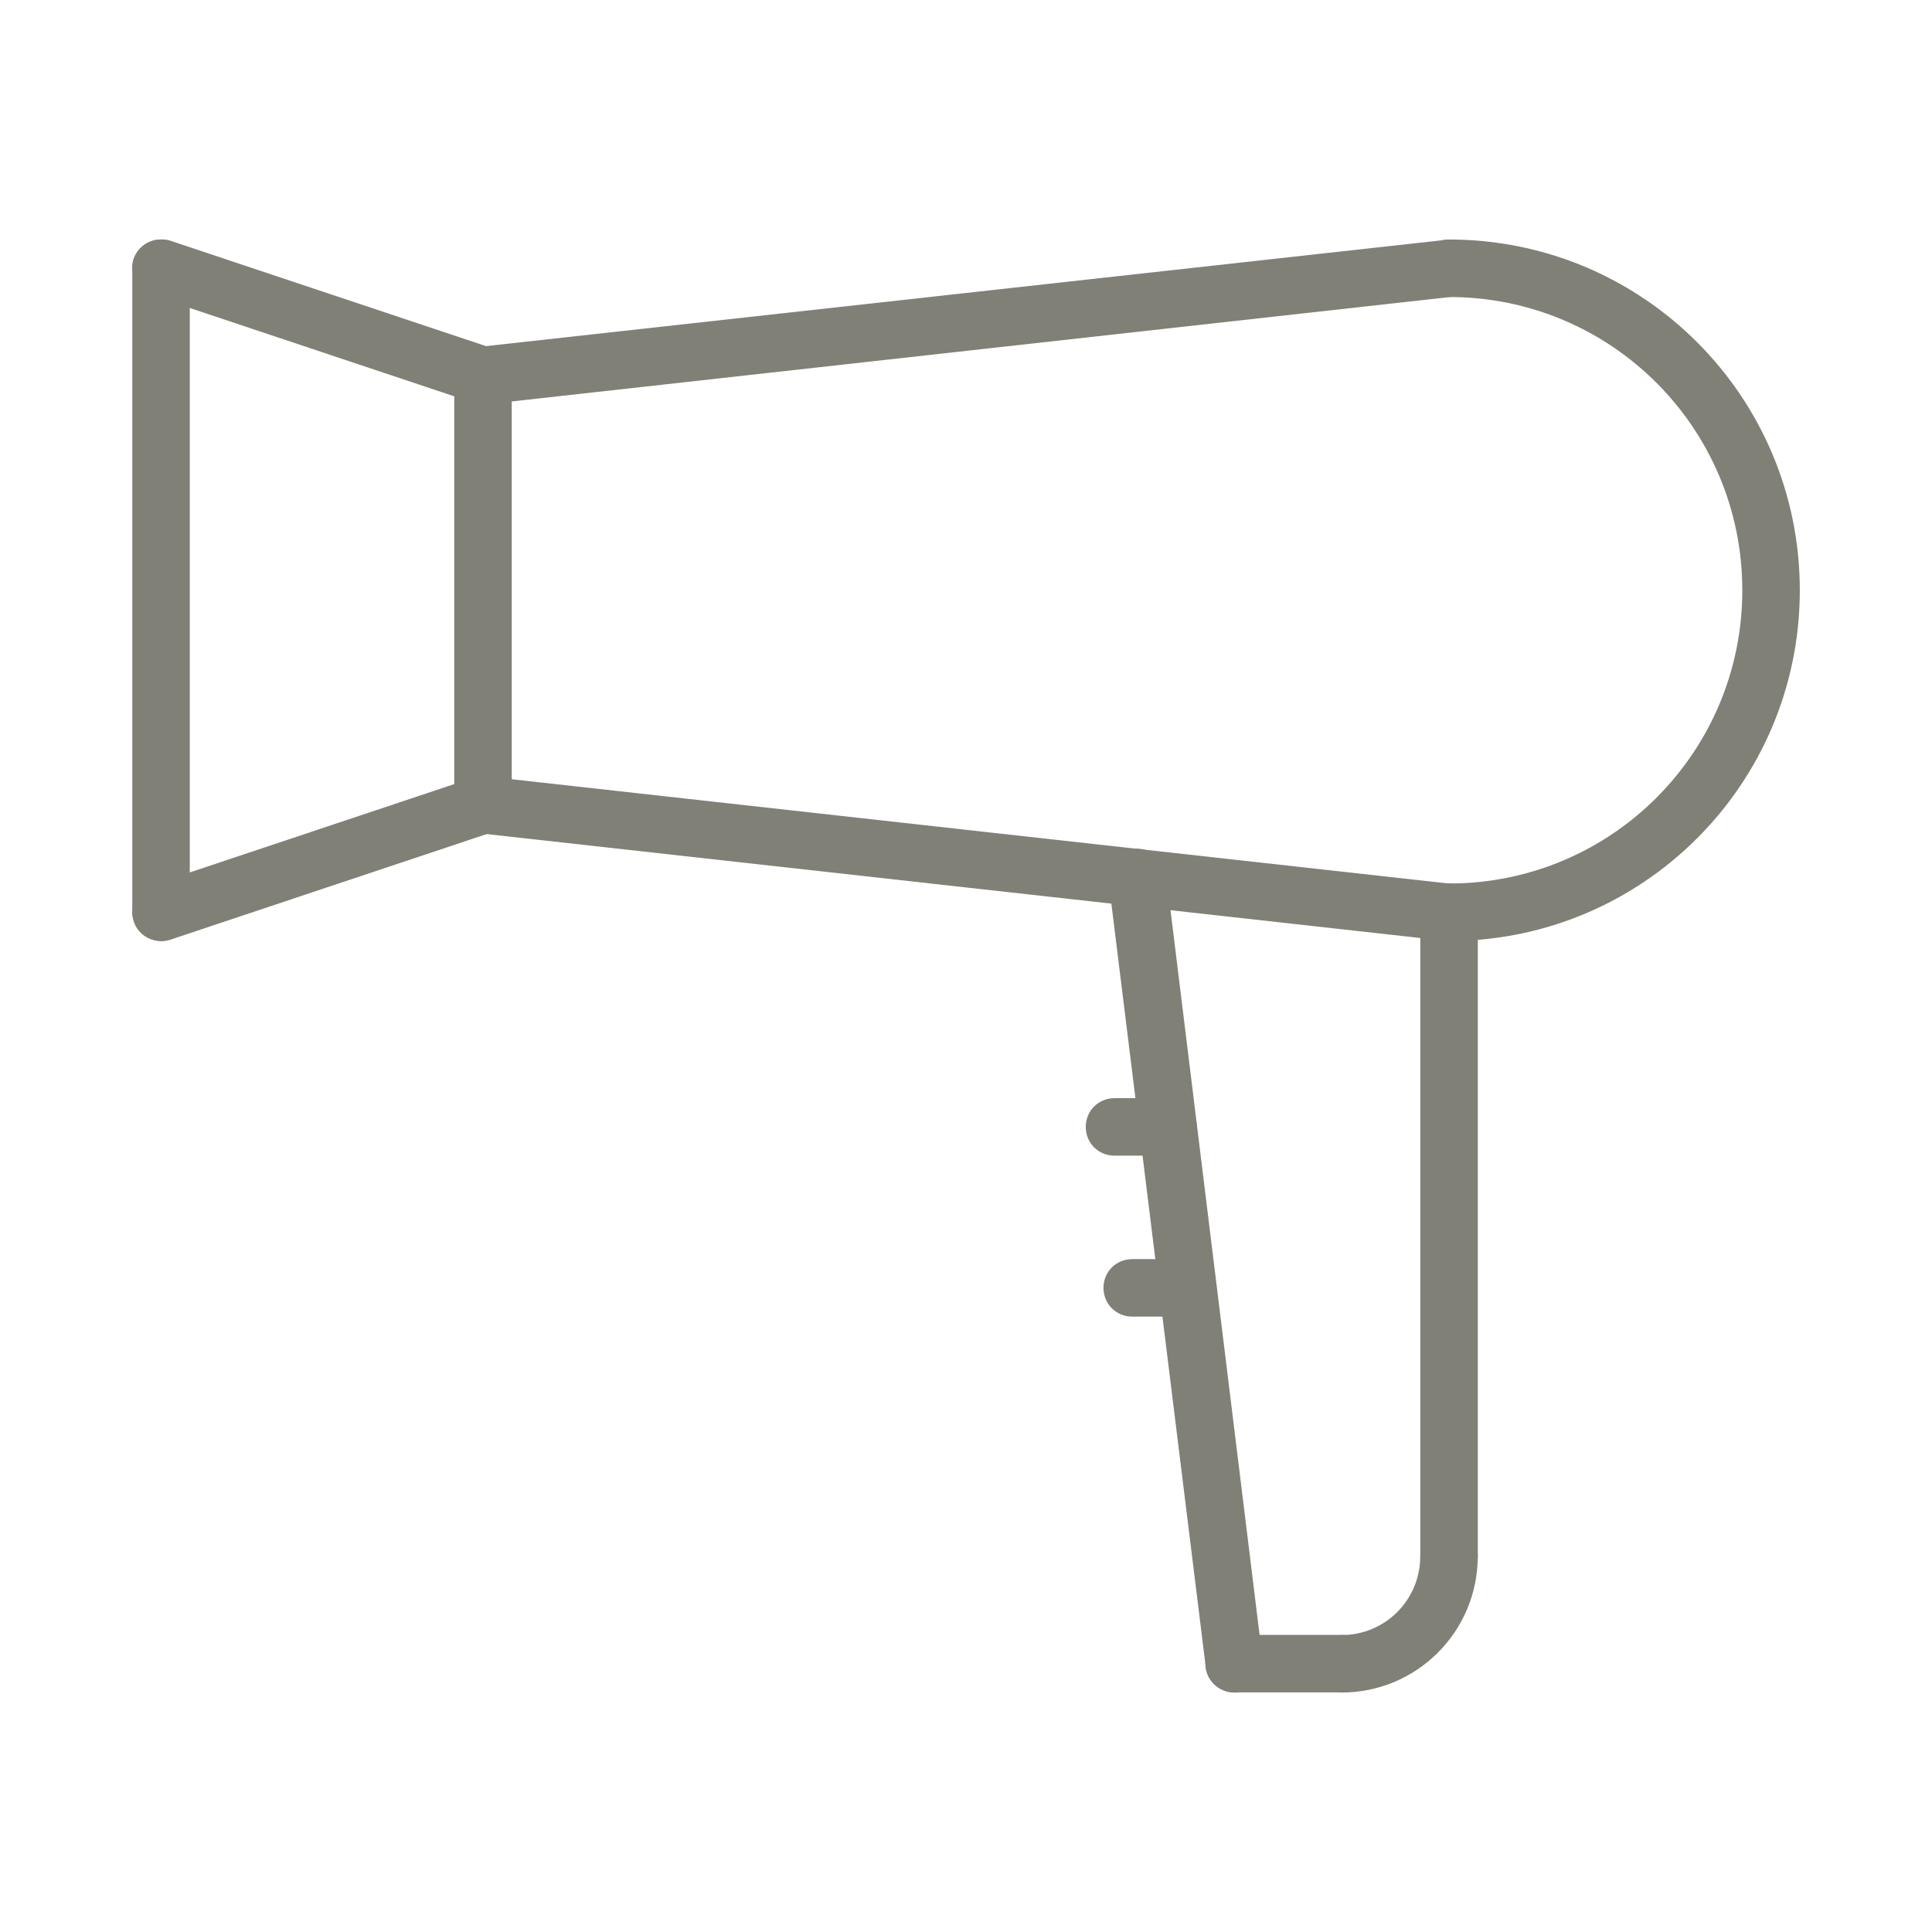
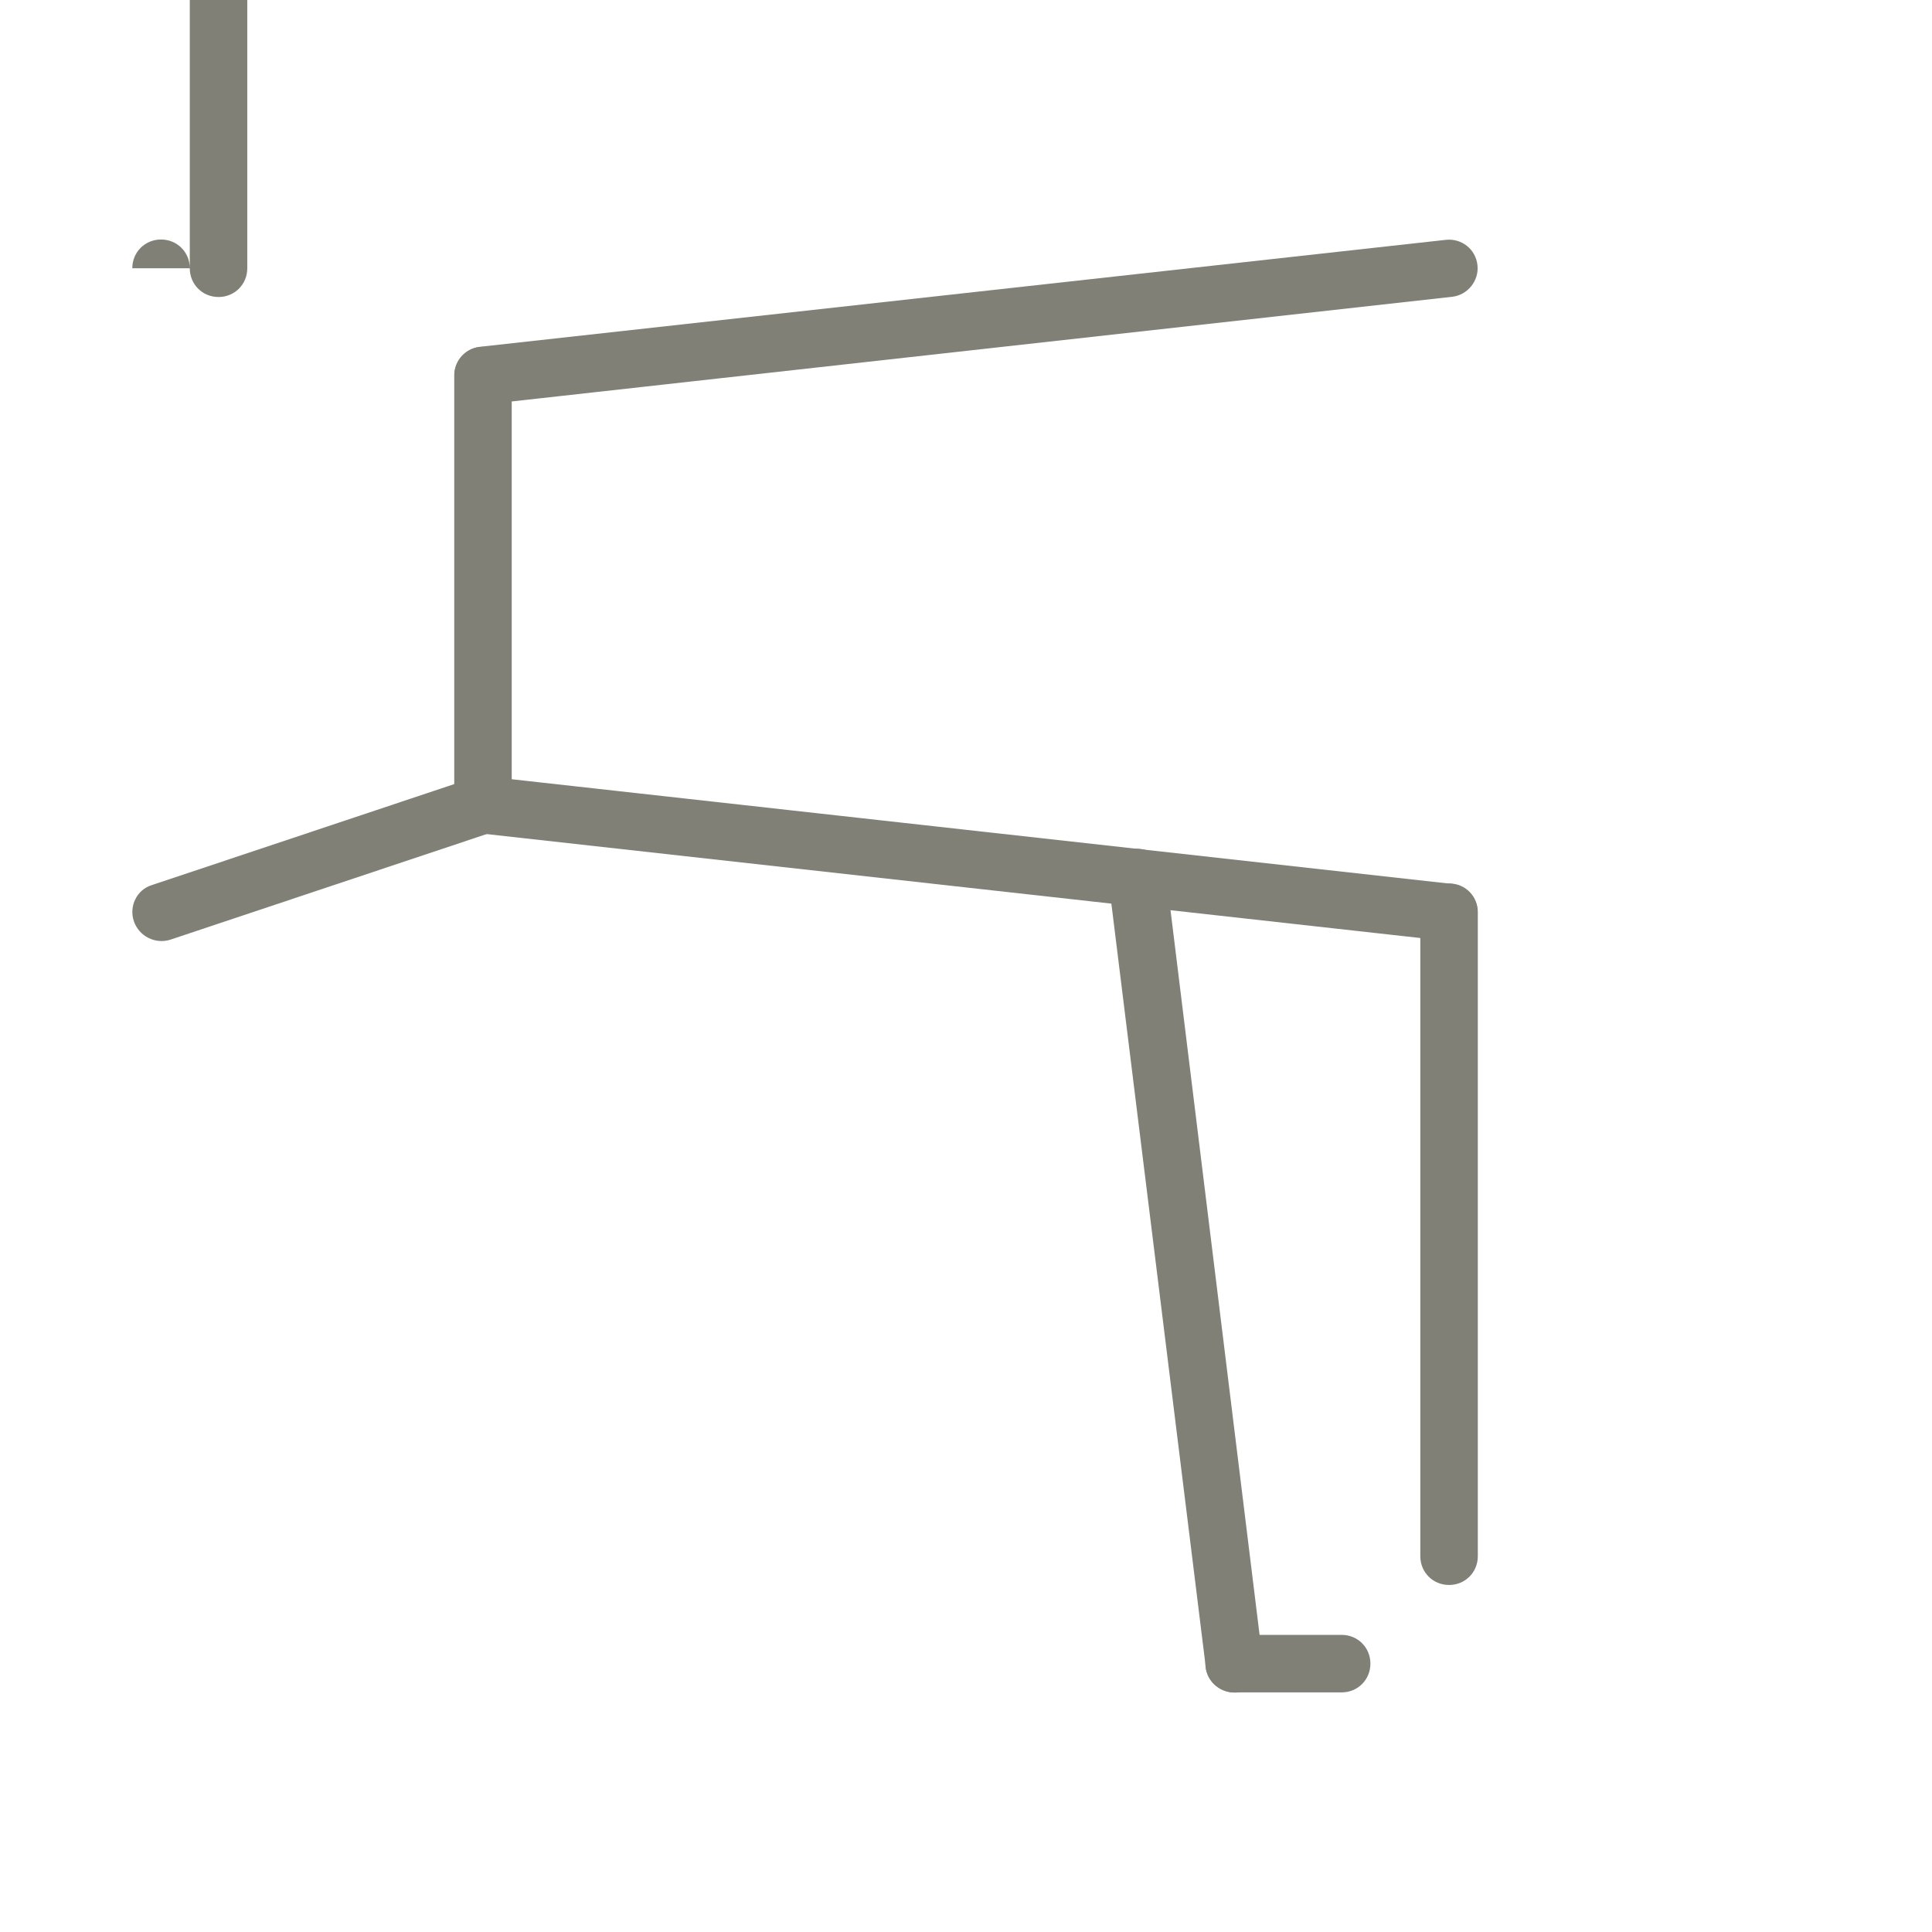
<svg xmlns="http://www.w3.org/2000/svg" xml:space="preserve" width="11.853mm" height="11.853mm" version="1.1" style="shape-rendering:geometricPrecision; text-rendering:geometricPrecision; image-rendering:optimizeQuality; fill-rule:evenodd; clip-rule:evenodd" viewBox="0 0 1185.32 1185.32">
  <defs>
    <style type="text/css">
   
    .fil0 {fill:#808077;fill-rule:nonzero}
   
  </style>
  </defs>
  <g id="Layer_x0020_1">
    <g id="_2364483950592">
-       <path class="fil0" d="M889.03 542.05c-9.88,0 -17.64,7.77 -17.64,17.64 0,9.88 7.76,17.64 17.64,17.64l0 -35.28zm0 -395.11c-9.88,0 -17.64,7.76 -17.64,17.64 0,9.88 7.76,17.64 17.64,17.64l0 -35.28zm0 430.39c118.88,0 215.19,-96.31 215.19,-215.19l-35.28 0c0,99.48 -80.43,179.91 -179.91,179.91l0 35.28zm215.19 -215.19c0,-118.89 -96.31,-215.2 -215.19,-215.2l0 35.28c99.48,0 179.91,80.43 179.91,179.92l35.28 0z" />
      <path class="fil0" d="M313.96 230.45c0,-9.88 -7.76,-17.64 -17.64,-17.64 -9.87,0 -17.63,7.76 -17.63,17.64l35.27 0zm-35.27 263.52c0,9.53 7.76,17.64 17.63,17.64 9.88,0 17.64,-8.11 17.64,-17.64l-35.27 0zm0 0l35.27 0 0 -263.52 -35.27 0 0 263.52z" />
      <path class="fil0" d="M890.93 182.08c9.53,-1.06 16.58,-9.88 15.52,-19.4 -1.05,-9.88 -9.87,-16.58 -19.4,-15.53l3.88 34.93zm-596.55 30.69c-9.52,1.06 -16.58,9.88 -15.52,19.4 1.06,9.88 9.88,16.94 19.4,15.88l-3.88 -35.28zm592.67 -65.62l-592.67 65.62 3.88 35.28 592.67 -65.97 -3.88 -34.93z" />
      <path class="fil0" d="M887.05 577.23c9.53,1.05 18.35,-6 19.4,-15.53 1.06,-9.87 -5.99,-18.34 -15.52,-19.4l-3.88 34.93zm-588.78 -100.9c-9.53,-1.06 -18.35,6 -19.41,15.52 -1.06,9.88 6,18.35 15.52,19.41l3.89 -34.93zm592.66 65.97l-592.66 -65.97 -3.89 34.93 592.67 65.97 3.88 -34.93z" />
      <path class="fil0" d="M871.39 954.77c0,9.88 7.76,17.64 17.64,17.64 9.87,0 17.64,-7.76 17.64,-17.64l-35.28 0zm35.28 -395.11c0,-9.88 -7.77,-17.64 -17.64,-17.64 -9.88,0 -17.64,7.76 -17.64,17.64l35.28 0zm0 0l-35.28 0 0 395.11 35.28 0 0 -395.11z" />
-       <path class="fil0" d="M906.63 954.8c0,-9.87 -7.76,-17.63 -17.64,-17.63 -9.88,0 -17.64,7.76 -17.64,17.63l35.28 0zm-83.61 48.34c-9.52,0 -17.64,7.76 -17.64,17.63 0,9.53 8.12,17.64 17.64,17.64l0 -35.27zm48.33 -48.34c0,26.82 -21.52,48.34 -48.33,48.34l0 35.27c46.22,0 83.61,-37.39 83.61,-83.61l-35.28 0z" />
      <path class="fil0" d="M823.13 1038.31c9.88,0 17.64,-7.76 17.64,-17.64 0,-9.88 -7.76,-17.64 -17.64,-17.64l0 35.28zm-65.97 -35.28c-9.53,0 -17.64,7.76 -17.64,17.64 0,9.88 8.11,17.64 17.64,17.64l0 -35.28zm65.97 0l-65.97 0 0 35.28 65.97 0 0 -35.28z" />
      <path class="fil0" d="M739.76 1022.82c1.06,9.53 9.88,16.58 19.76,15.52 9.52,-1.41 16.58,-10.23 15.17,-19.75l-34.93 4.23zm-24.34 -486.48c-1.41,-9.88 -10.23,-16.58 -19.75,-15.52 -9.53,1.41 -16.58,10.23 -15.53,19.75l35.28 -4.23zm59.27 482.25l-59.27 -482.25 -35.28 4.23 59.62 482.25 34.93 -4.23z" />
-       <path class="fil0" d="M290.75 247.17c9.17,3.17 19.4,-1.77 22.23,-11.29 3.17,-9.17 -1.77,-19.05 -10.94,-22.23l-11.29 33.52zm-186.27 -99.49c-9.52,-2.82 -19.4,2.12 -22.57,11.29 -2.83,9.18 2.11,19.41 11.29,22.23l11.28 -33.52zm197.56 65.97l-197.56 -65.97 -11.28 33.52 197.55 65.97 11.29 -33.52z" />
      <path class="fil0" d="M301.94 510.59c9.17,-3.18 14.11,-13.06 11.29,-22.23 -3.18,-9.17 -13.06,-14.46 -22.58,-11.29l11.29 33.52zm-208.85 32.45c-9.17,2.82 -14.11,13.05 -10.93,22.23 3.17,9.17 13.05,14.11 22.22,11.29l-11.29 -33.52zm197.56 -65.97l-197.56 65.97 11.29 33.52 197.56 -65.97 -11.29 -33.52z" />
-       <path class="fil0" d="M116.44 164.58c0,-9.88 -7.76,-17.64 -17.64,-17.64 -9.87,0 -17.63,7.76 -17.63,17.64l35.27 0zm-35.27 395.11c0,9.88 7.76,17.64 17.63,17.64 9.88,0 17.64,-7.76 17.64,-17.64l-35.27 0zm0 0l35.27 0 0 -395.11 -35.27 0 0 395.11z" />
-       <path class="fil0" d="M683.78 673.75c-9.88,0 -17.64,7.76 -17.64,17.64 0,9.87 7.76,17.63 17.64,17.63l0 -35.27zm32.81 35.27c9.88,0 17.64,-7.76 17.64,-17.63 0,-9.88 -7.76,-17.64 -17.64,-17.64l0 35.27zm-32.81 0l32.81 0 0 -35.27 -32.81 0 0 35.27z" />
-       <path class="fil0" d="M694.65 772.49c-9.88,0 -17.64,7.76 -17.64,17.64 0,9.88 7.76,17.64 17.64,17.64l0 -35.28zm32.8 35.28c9.88,0 17.64,-7.76 17.64,-17.64 0,-9.88 -7.76,-17.64 -17.64,-17.64l0 35.28zm-32.8 0l32.8 0 0 -35.28 -32.8 0 0 35.28z" />
+       <path class="fil0" d="M116.44 164.58c0,-9.88 -7.76,-17.64 -17.64,-17.64 -9.87,0 -17.63,7.76 -17.63,17.64l35.27 0zc0,9.88 7.76,17.64 17.63,17.64 9.88,0 17.64,-7.76 17.64,-17.64l-35.27 0zm0 0l35.27 0 0 -395.11 -35.27 0 0 395.11z" />
    </g>
  </g>
</svg>